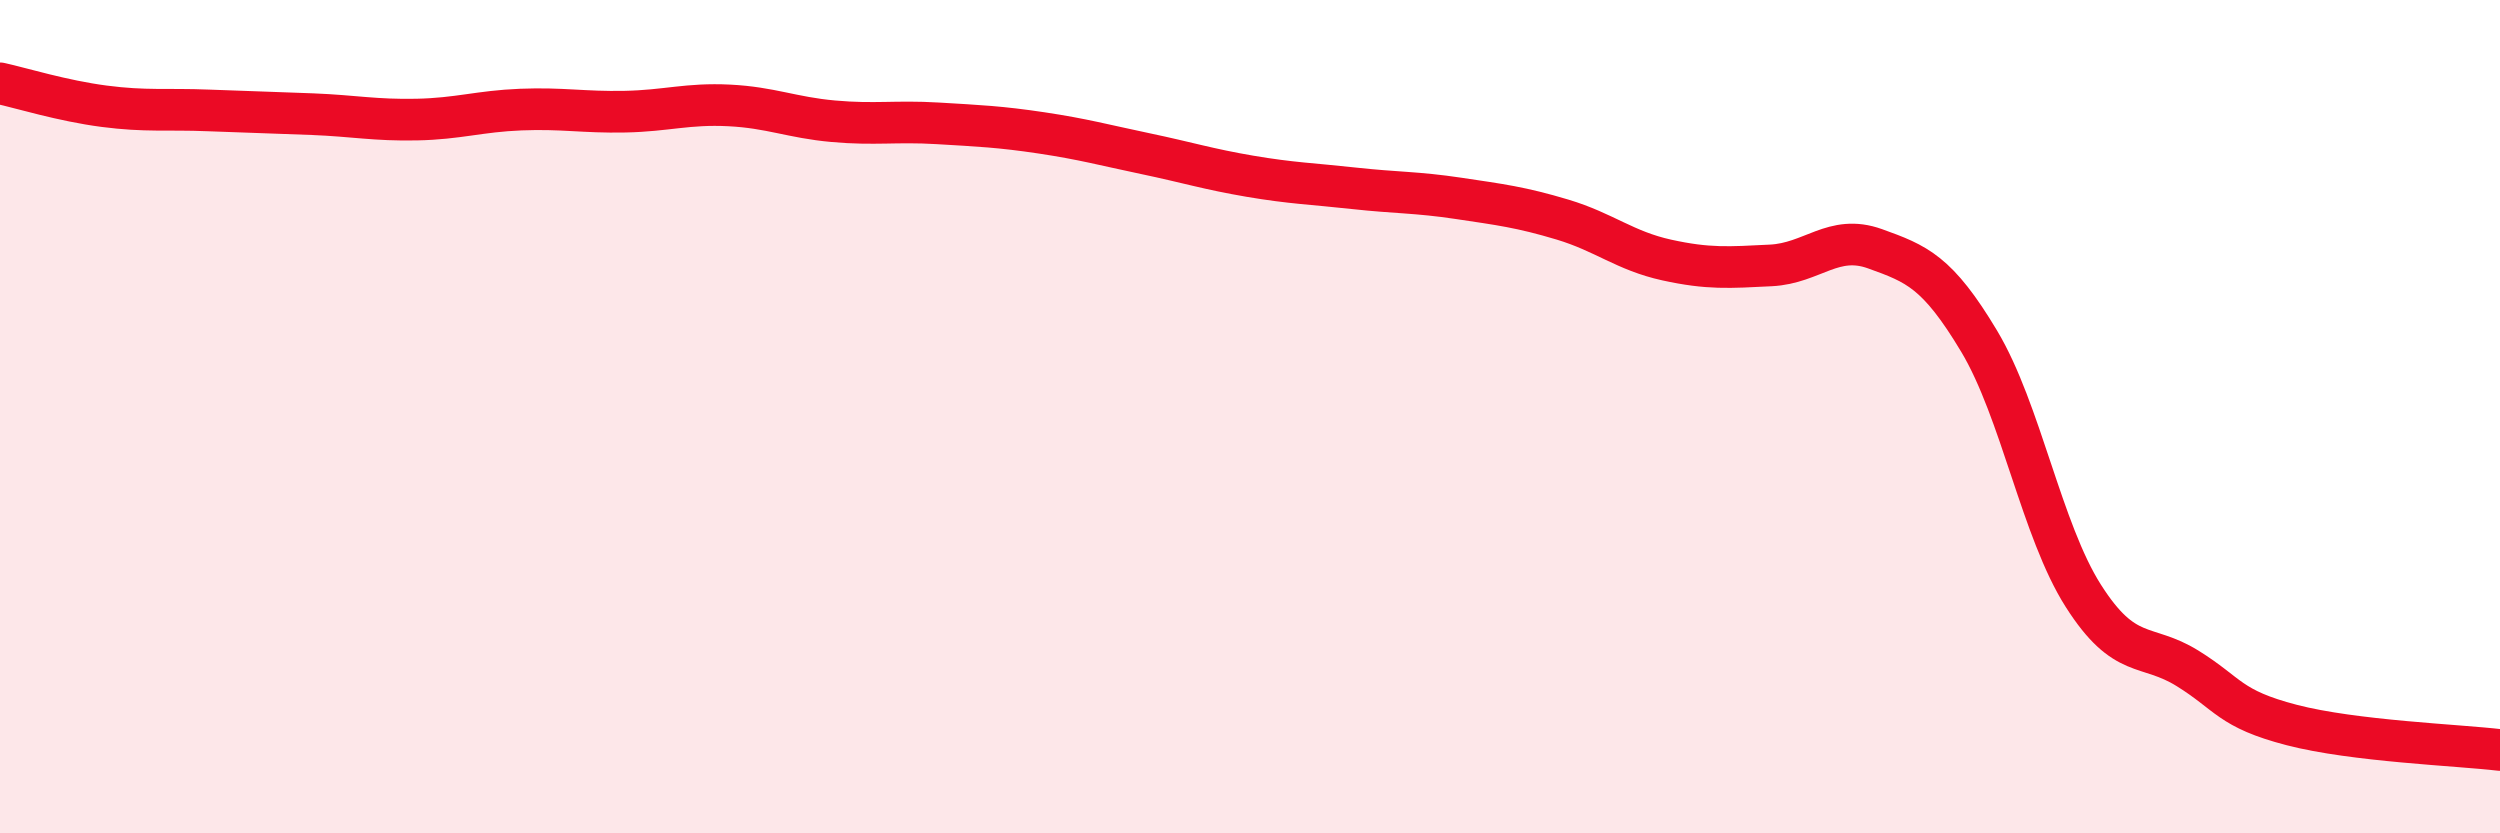
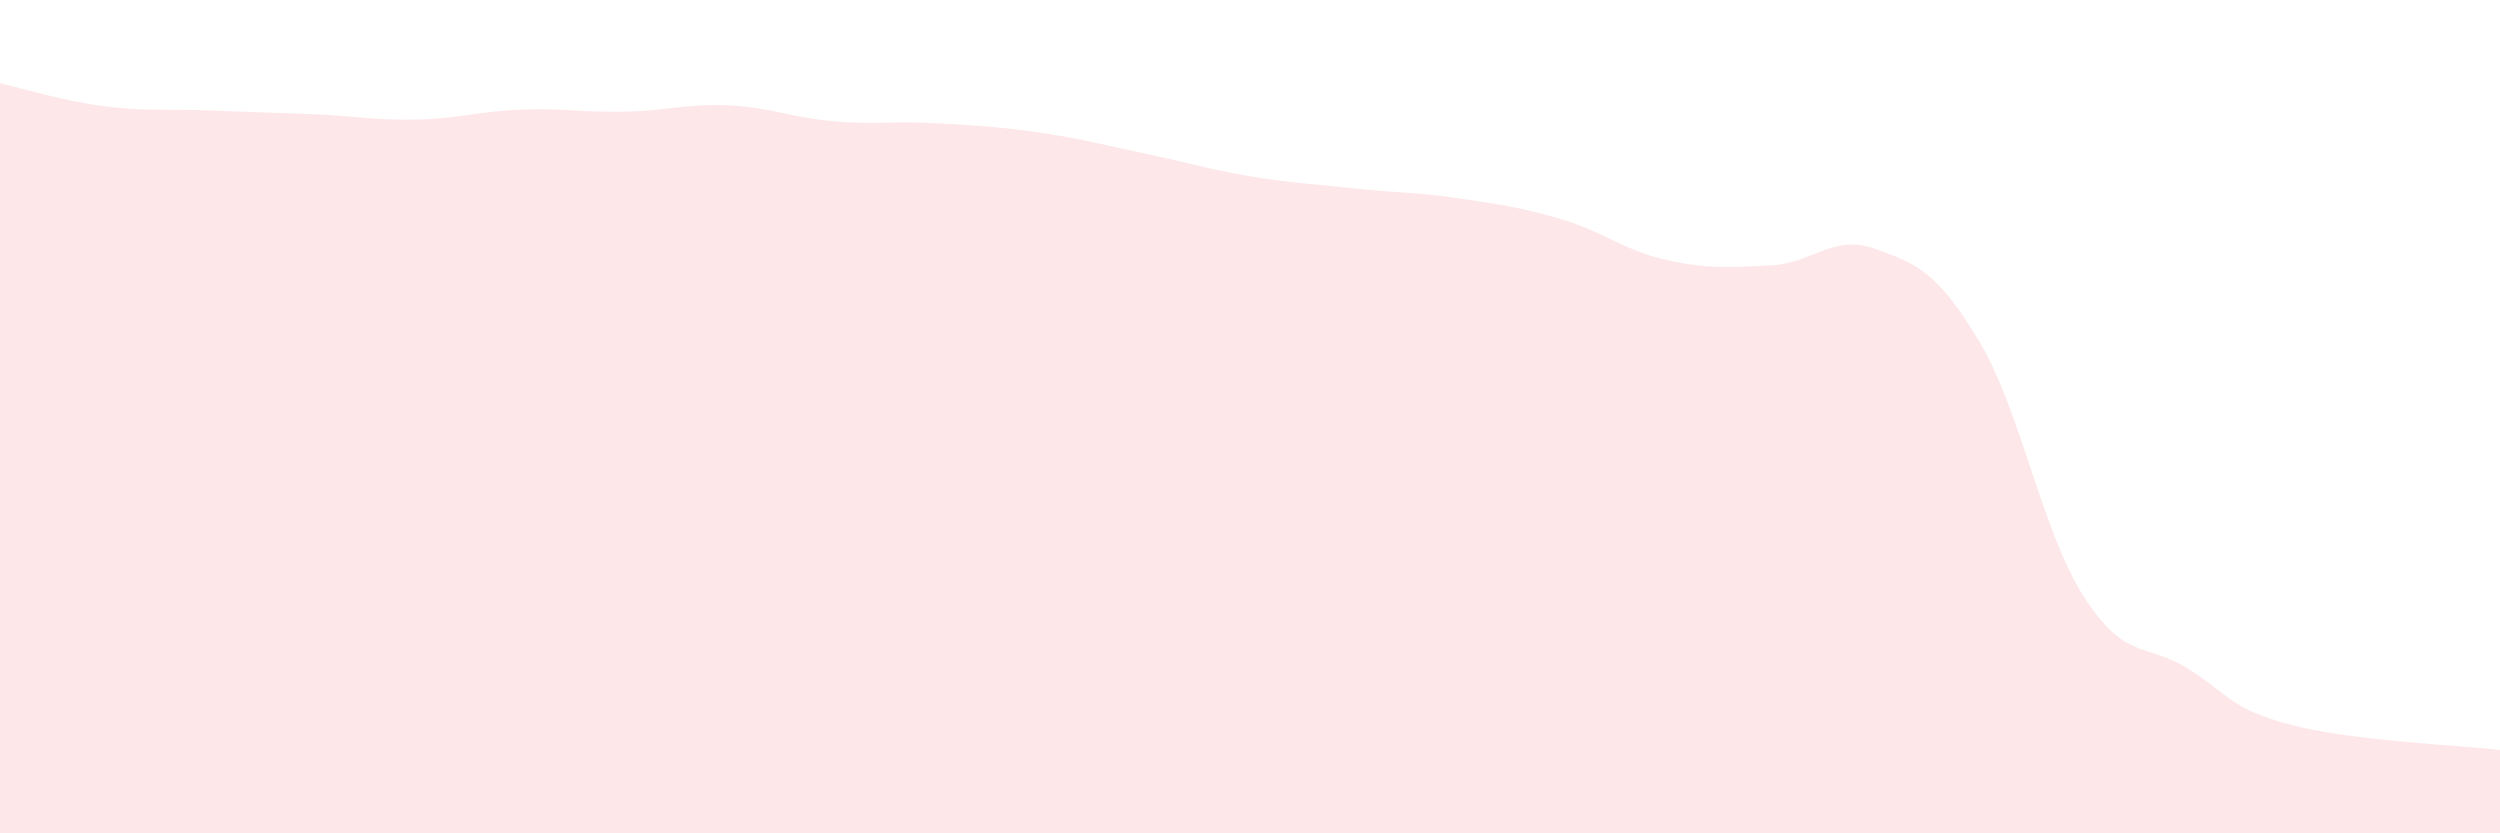
<svg xmlns="http://www.w3.org/2000/svg" width="60" height="20" viewBox="0 0 60 20">
  <path d="M 0,2 C 0.5,2.11 1.5,2.42 2.5,2.55 C 3.5,2.68 4,2.61 5,2.65 C 6,2.69 6.5,2.7 7.5,2.74 C 8.5,2.78 9,2.89 10,2.87 C 11,2.85 11.5,2.67 12.5,2.63 C 13.5,2.59 14,2.7 15,2.68 C 16,2.66 16.5,2.48 17.5,2.53 C 18.5,2.58 19,2.82 20,2.91 C 21,3 21.5,2.9 22.5,2.96 C 23.5,3.02 24,3.04 25,3.19 C 26,3.34 26.5,3.48 27.5,3.69 C 28.5,3.9 29,4.06 30,4.23 C 31,4.4 31.5,4.41 32.5,4.52 C 33.5,4.63 34,4.61 35,4.76 C 36,4.91 36.5,4.97 37.5,5.27 C 38.5,5.57 39,6.02 40,6.24 C 41,6.46 41.5,6.42 42.5,6.37 C 43.5,6.32 44,5.61 45,5.97 C 46,6.33 46.5,6.52 47.5,8.19 C 48.5,9.86 49,12.73 50,14.3 C 51,15.87 51.5,15.42 52.5,16.04 C 53.5,16.66 53.5,17.01 55,17.4 C 56.5,17.79 59,17.88 60,18L60 20L0 20Z" fill="#EB0A25" opacity="0.1" stroke-linecap="round" stroke-linejoin="round" />
-   <path d="M 0,2 C 0.5,2.11 1.5,2.42 2.5,2.55 C 3.5,2.68 4,2.61 5,2.65 C 6,2.69 6.5,2.7 7.5,2.74 C 8.5,2.78 9,2.89 10,2.87 C 11,2.85 11.5,2.67 12.5,2.63 C 13.5,2.59 14,2.7 15,2.68 C 16,2.66 16.5,2.48 17.5,2.53 C 18.5,2.58 19,2.82 20,2.91 C 21,3 21.5,2.9 22.5,2.96 C 23.5,3.02 24,3.04 25,3.19 C 26,3.34 26.5,3.48 27.5,3.69 C 28.5,3.9 29,4.06 30,4.23 C 31,4.4 31.5,4.41 32.5,4.52 C 33.5,4.63 34,4.61 35,4.76 C 36,4.91 36.5,4.97 37.5,5.27 C 38.5,5.57 39,6.02 40,6.24 C 41,6.46 41.5,6.42 42.5,6.37 C 43.5,6.32 44,5.61 45,5.97 C 46,6.33 46.5,6.52 47.5,8.19 C 48.5,9.86 49,12.73 50,14.3 C 51,15.87 51.5,15.42 52.5,16.04 C 53.5,16.66 53.5,17.01 55,17.4 C 56.5,17.79 59,17.88 60,18" stroke="#EB0A25" stroke-width="1" fill="none" stroke-linecap="round" stroke-linejoin="round" />
</svg>